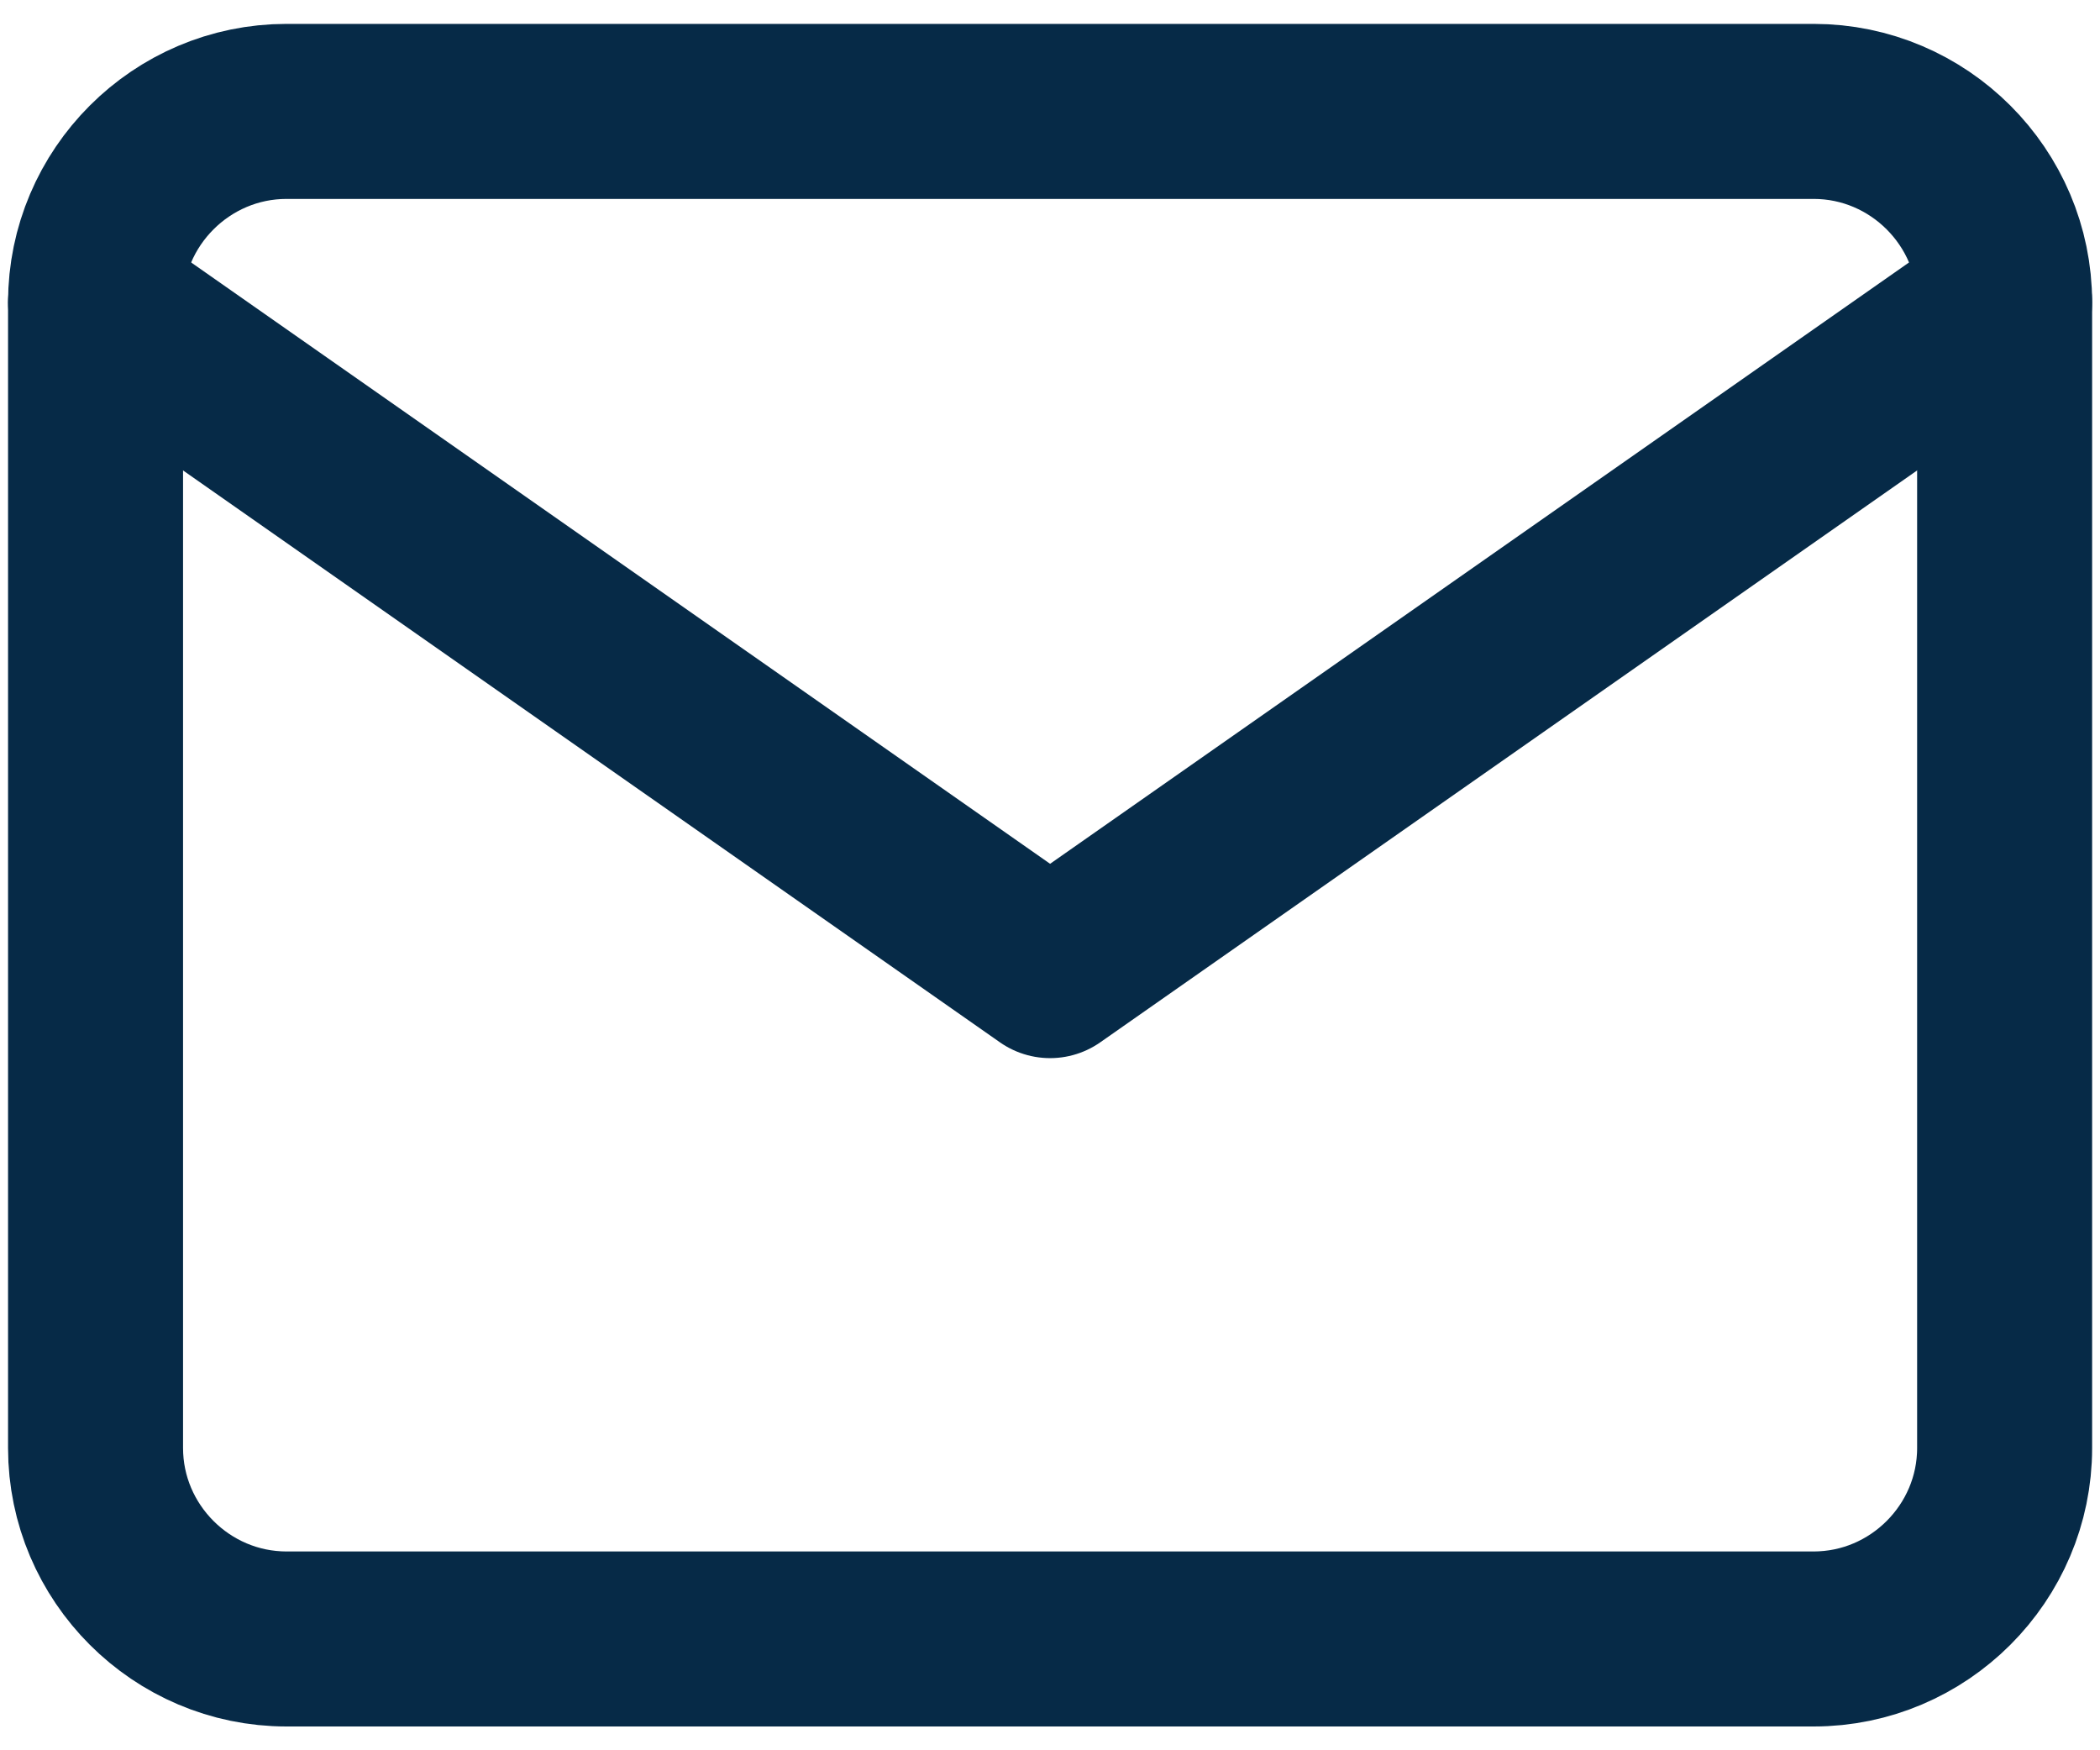
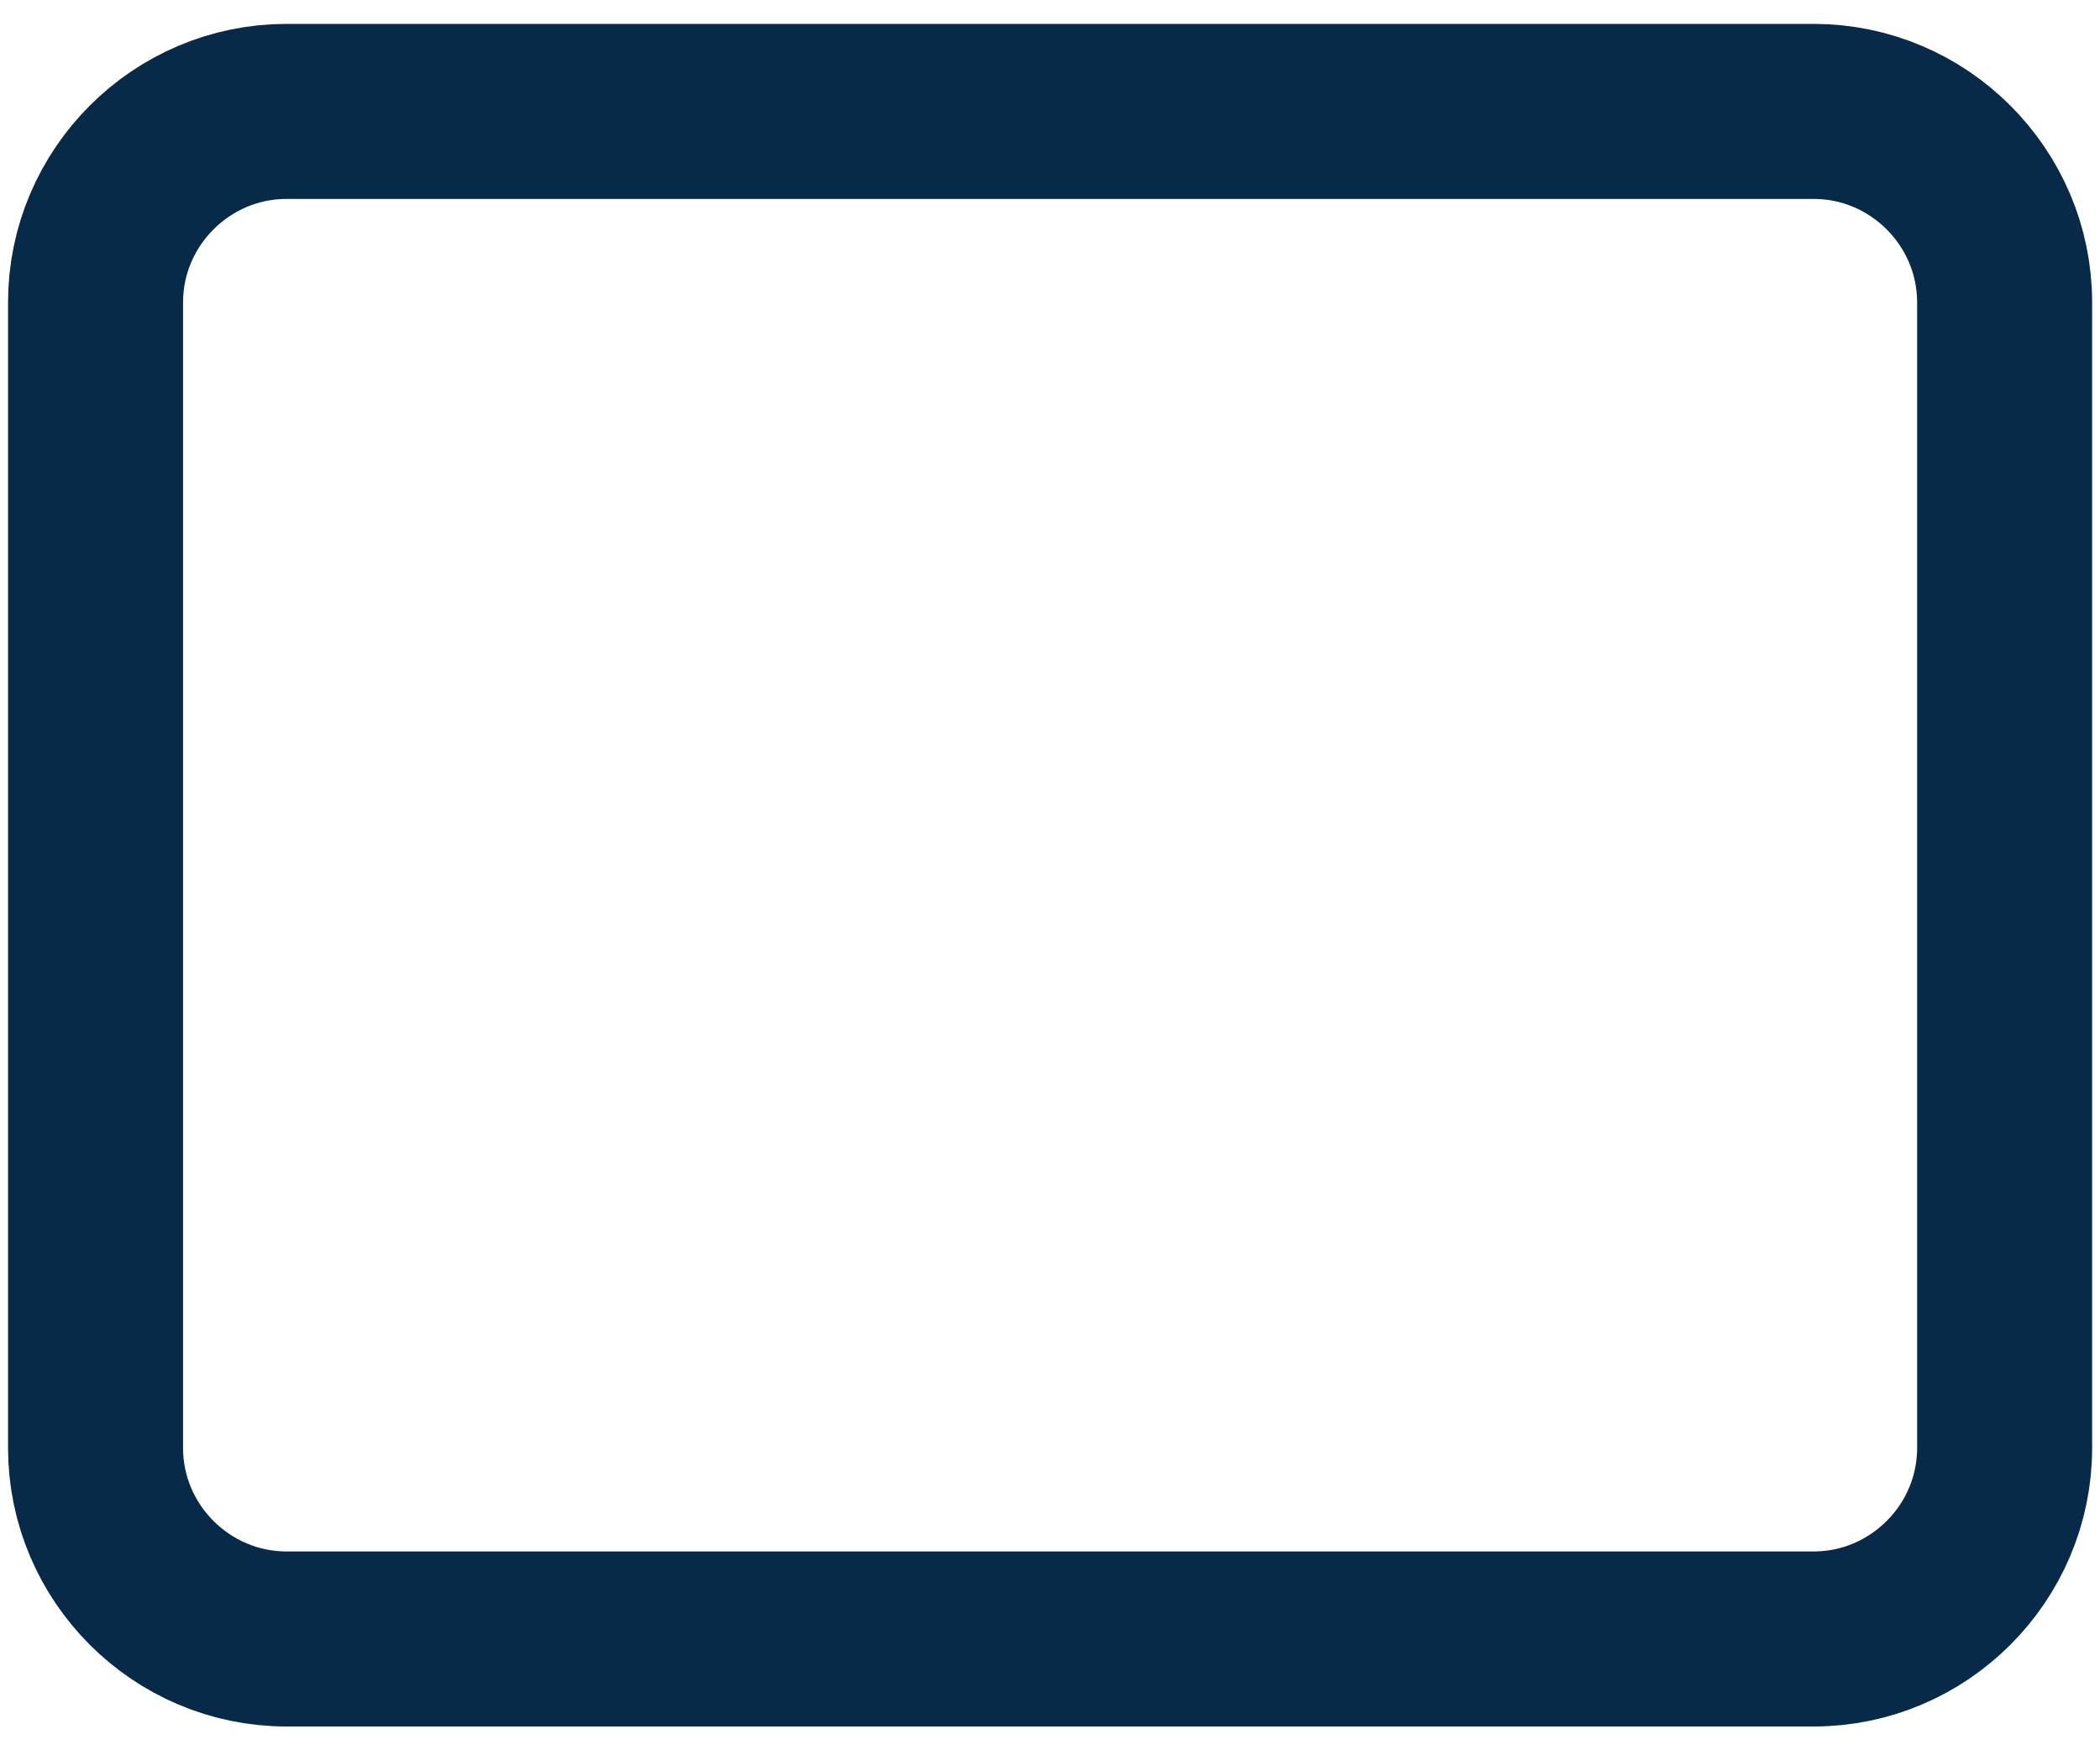
<svg xmlns="http://www.w3.org/2000/svg" width="24" height="20" viewBox="0 0 24 20" fill="none">
  <g id="mail">
    <path id="Path 83196" d="M3.274 1.273H20.728C21.928 1.273 22.91 2.255 22.91 3.455V16.546C22.91 17.746 21.928 18.728 20.728 18.728H3.274C2.074 18.728 1.092 17.746 1.092 16.546V3.455C1.092 2.255 2.074 1.273 3.274 1.273Z" stroke="#062A47" stroke-width="2" stroke-linecap="round" stroke-linejoin="round" />
-     <path id="Path 83197" d="M22.91 3.455L12.001 11.091L1.092 3.455" stroke="#062A47" stroke-width="2" stroke-linecap="round" stroke-linejoin="round" />
  </g>
</svg>